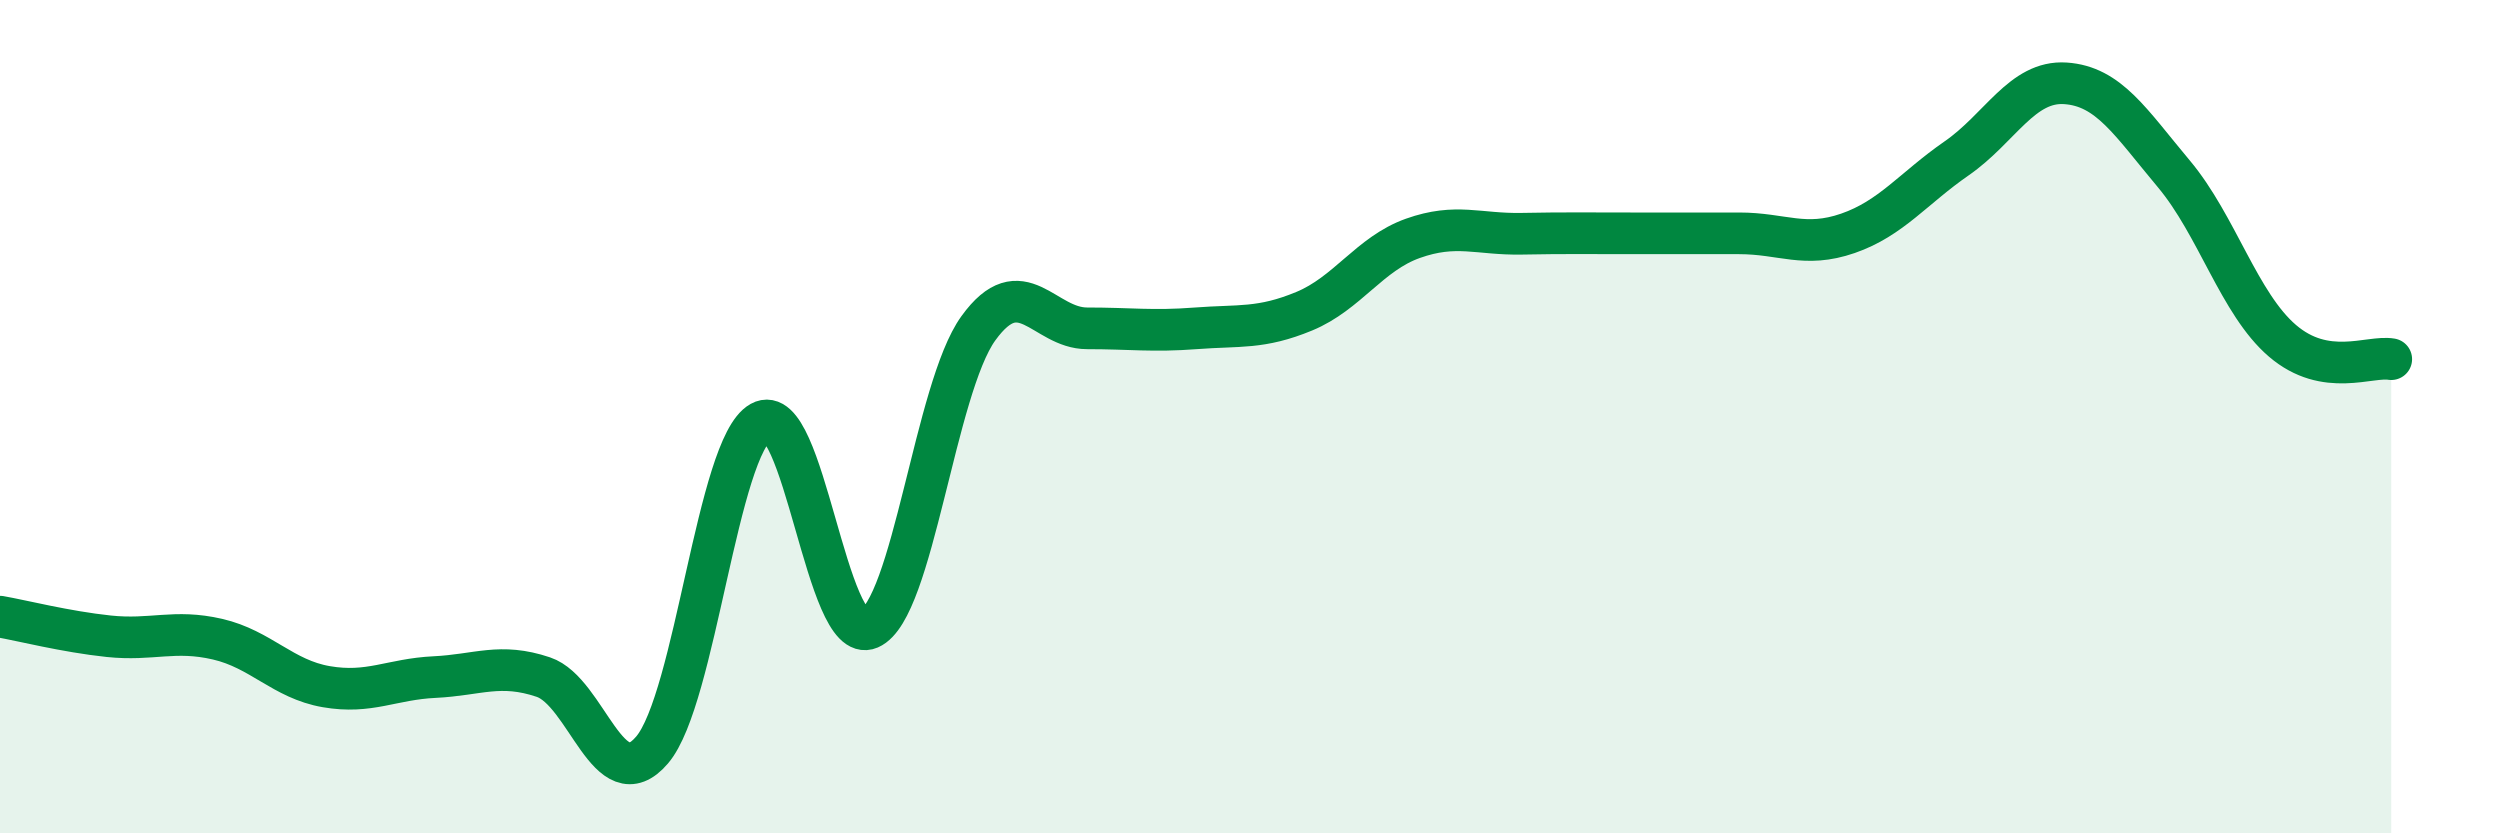
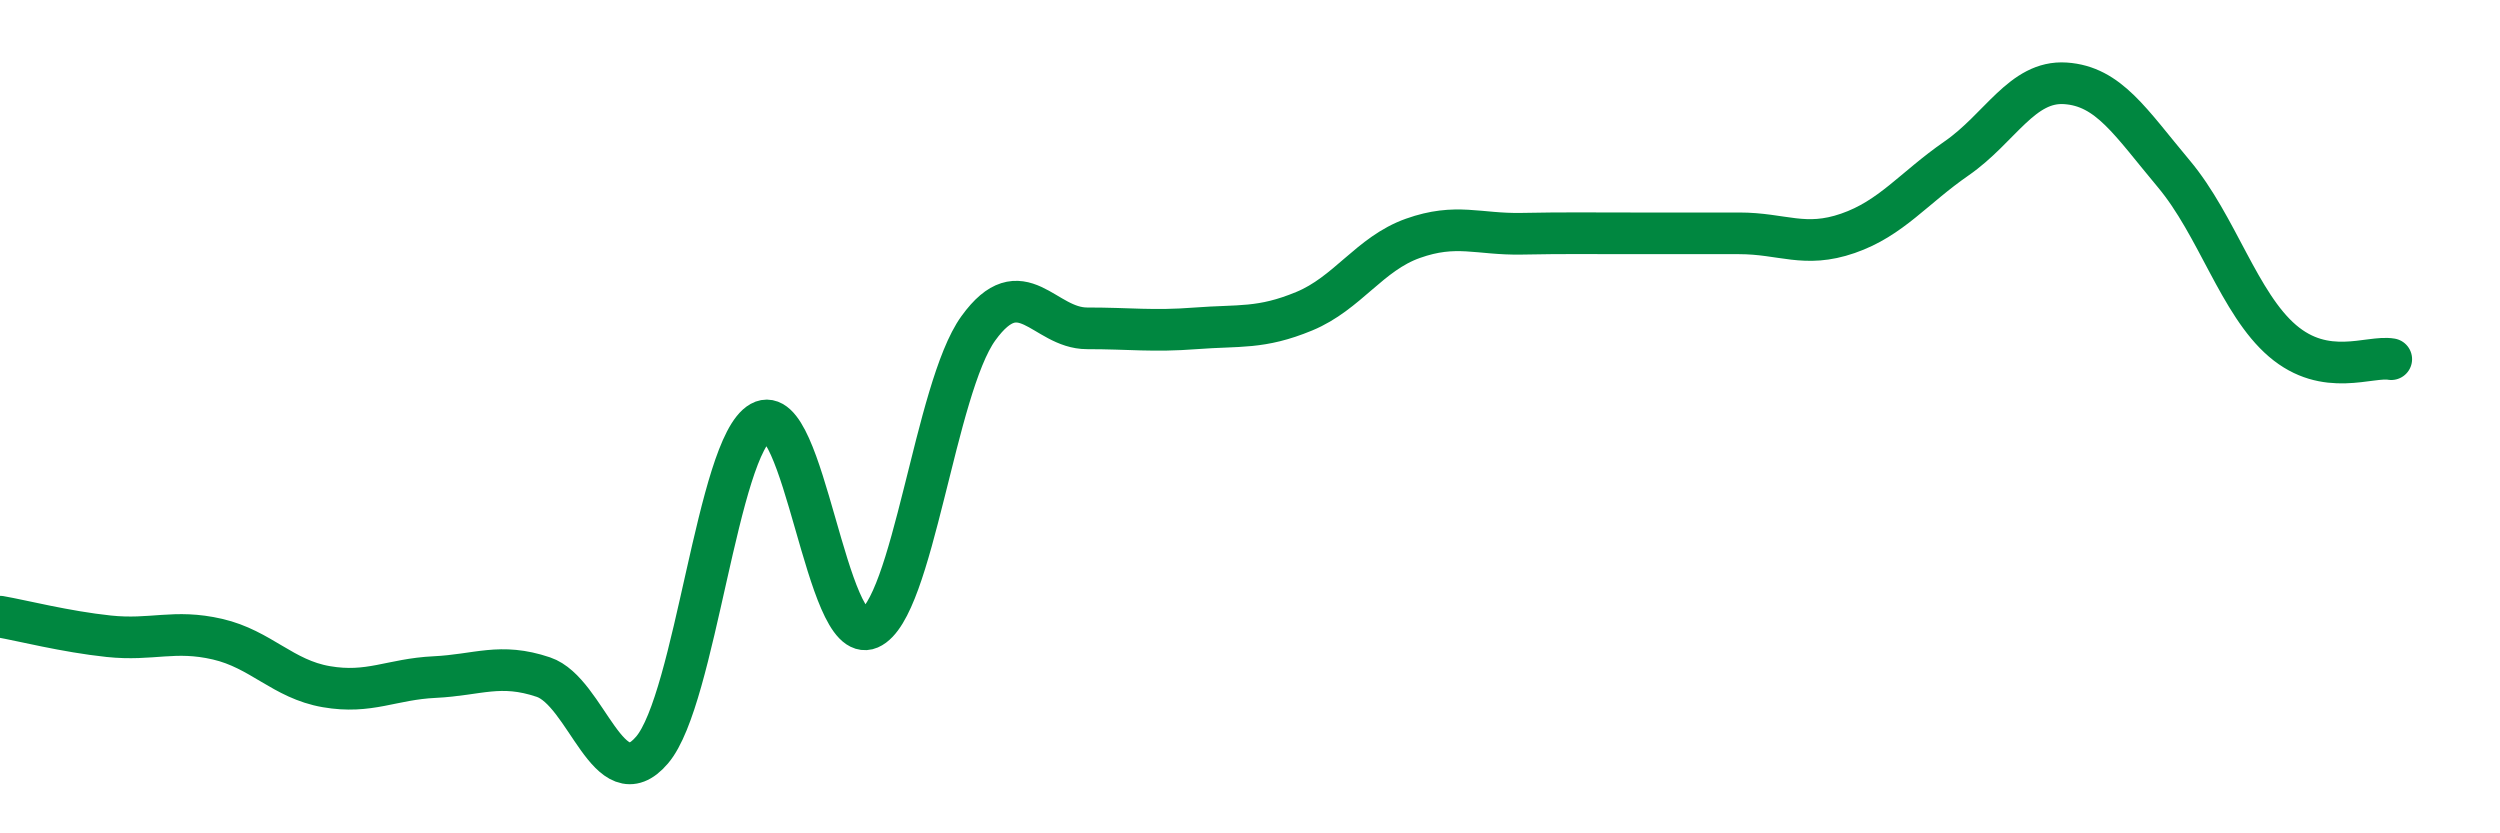
<svg xmlns="http://www.w3.org/2000/svg" width="60" height="20" viewBox="0 0 60 20">
-   <path d="M 0,14.8 C 0.52,14.89 1.57,15.16 2.61,15.27 C 3.65,15.38 4.18,15.1 5.22,15.34 C 6.26,15.58 6.79,16.3 7.83,16.48 C 8.87,16.66 9.39,16.3 10.43,16.25 C 11.47,16.2 12,15.9 13.04,16.25 C 14.08,16.6 14.61,19.22 15.65,18 C 16.69,16.78 17.22,10.71 18.26,10.13 C 19.3,9.55 19.83,15.53 20.87,15.08 C 21.91,14.63 22.44,9.32 23.48,7.88 C 24.52,6.44 25.05,7.88 26.09,7.88 C 27.13,7.88 27.66,7.96 28.7,7.88 C 29.74,7.8 30.26,7.9 31.3,7.47 C 32.34,7.04 32.87,6.09 33.91,5.72 C 34.95,5.35 35.48,5.63 36.52,5.61 C 37.56,5.59 38.09,5.6 39.13,5.6 C 40.17,5.6 40.7,5.6 41.74,5.6 C 42.78,5.6 43.31,5.96 44.35,5.6 C 45.39,5.24 45.92,4.52 46.96,3.8 C 48,3.08 48.53,1.93 49.57,2 C 50.61,2.07 51.13,2.93 52.17,4.17 C 53.21,5.41 53.74,7.29 54.78,8.18 C 55.82,9.07 56.87,8.53 57.39,8.62L57.39 20L0 20Z" fill="#008740" opacity="0.1" stroke-linecap="round" stroke-linejoin="round" />
  <path d="M 0,14.8 C 0.52,14.89 1.57,15.16 2.61,15.27 C 3.65,15.38 4.18,15.1 5.22,15.34 C 6.26,15.58 6.79,16.3 7.83,16.48 C 8.87,16.66 9.39,16.3 10.43,16.25 C 11.47,16.2 12,15.9 13.04,16.25 C 14.08,16.6 14.61,19.22 15.65,18 C 16.69,16.78 17.22,10.71 18.26,10.13 C 19.3,9.55 19.83,15.53 20.87,15.08 C 21.91,14.63 22.44,9.32 23.48,7.88 C 24.52,6.44 25.05,7.88 26.09,7.88 C 27.13,7.88 27.66,7.96 28.7,7.88 C 29.74,7.8 30.26,7.9 31.3,7.47 C 32.34,7.04 32.87,6.09 33.91,5.72 C 34.95,5.35 35.48,5.63 36.52,5.61 C 37.56,5.59 38.09,5.6 39.13,5.6 C 40.17,5.6 40.7,5.6 41.74,5.6 C 42.78,5.6 43.31,5.96 44.35,5.6 C 45.39,5.24 45.92,4.52 46.96,3.8 C 48,3.08 48.53,1.93 49.57,2 C 50.61,2.07 51.13,2.93 52.17,4.17 C 53.21,5.41 53.74,7.29 54.78,8.18 C 55.82,9.07 56.87,8.53 57.39,8.62" stroke="#008740" stroke-width="1" fill="none" stroke-linecap="round" stroke-linejoin="round" />
</svg>